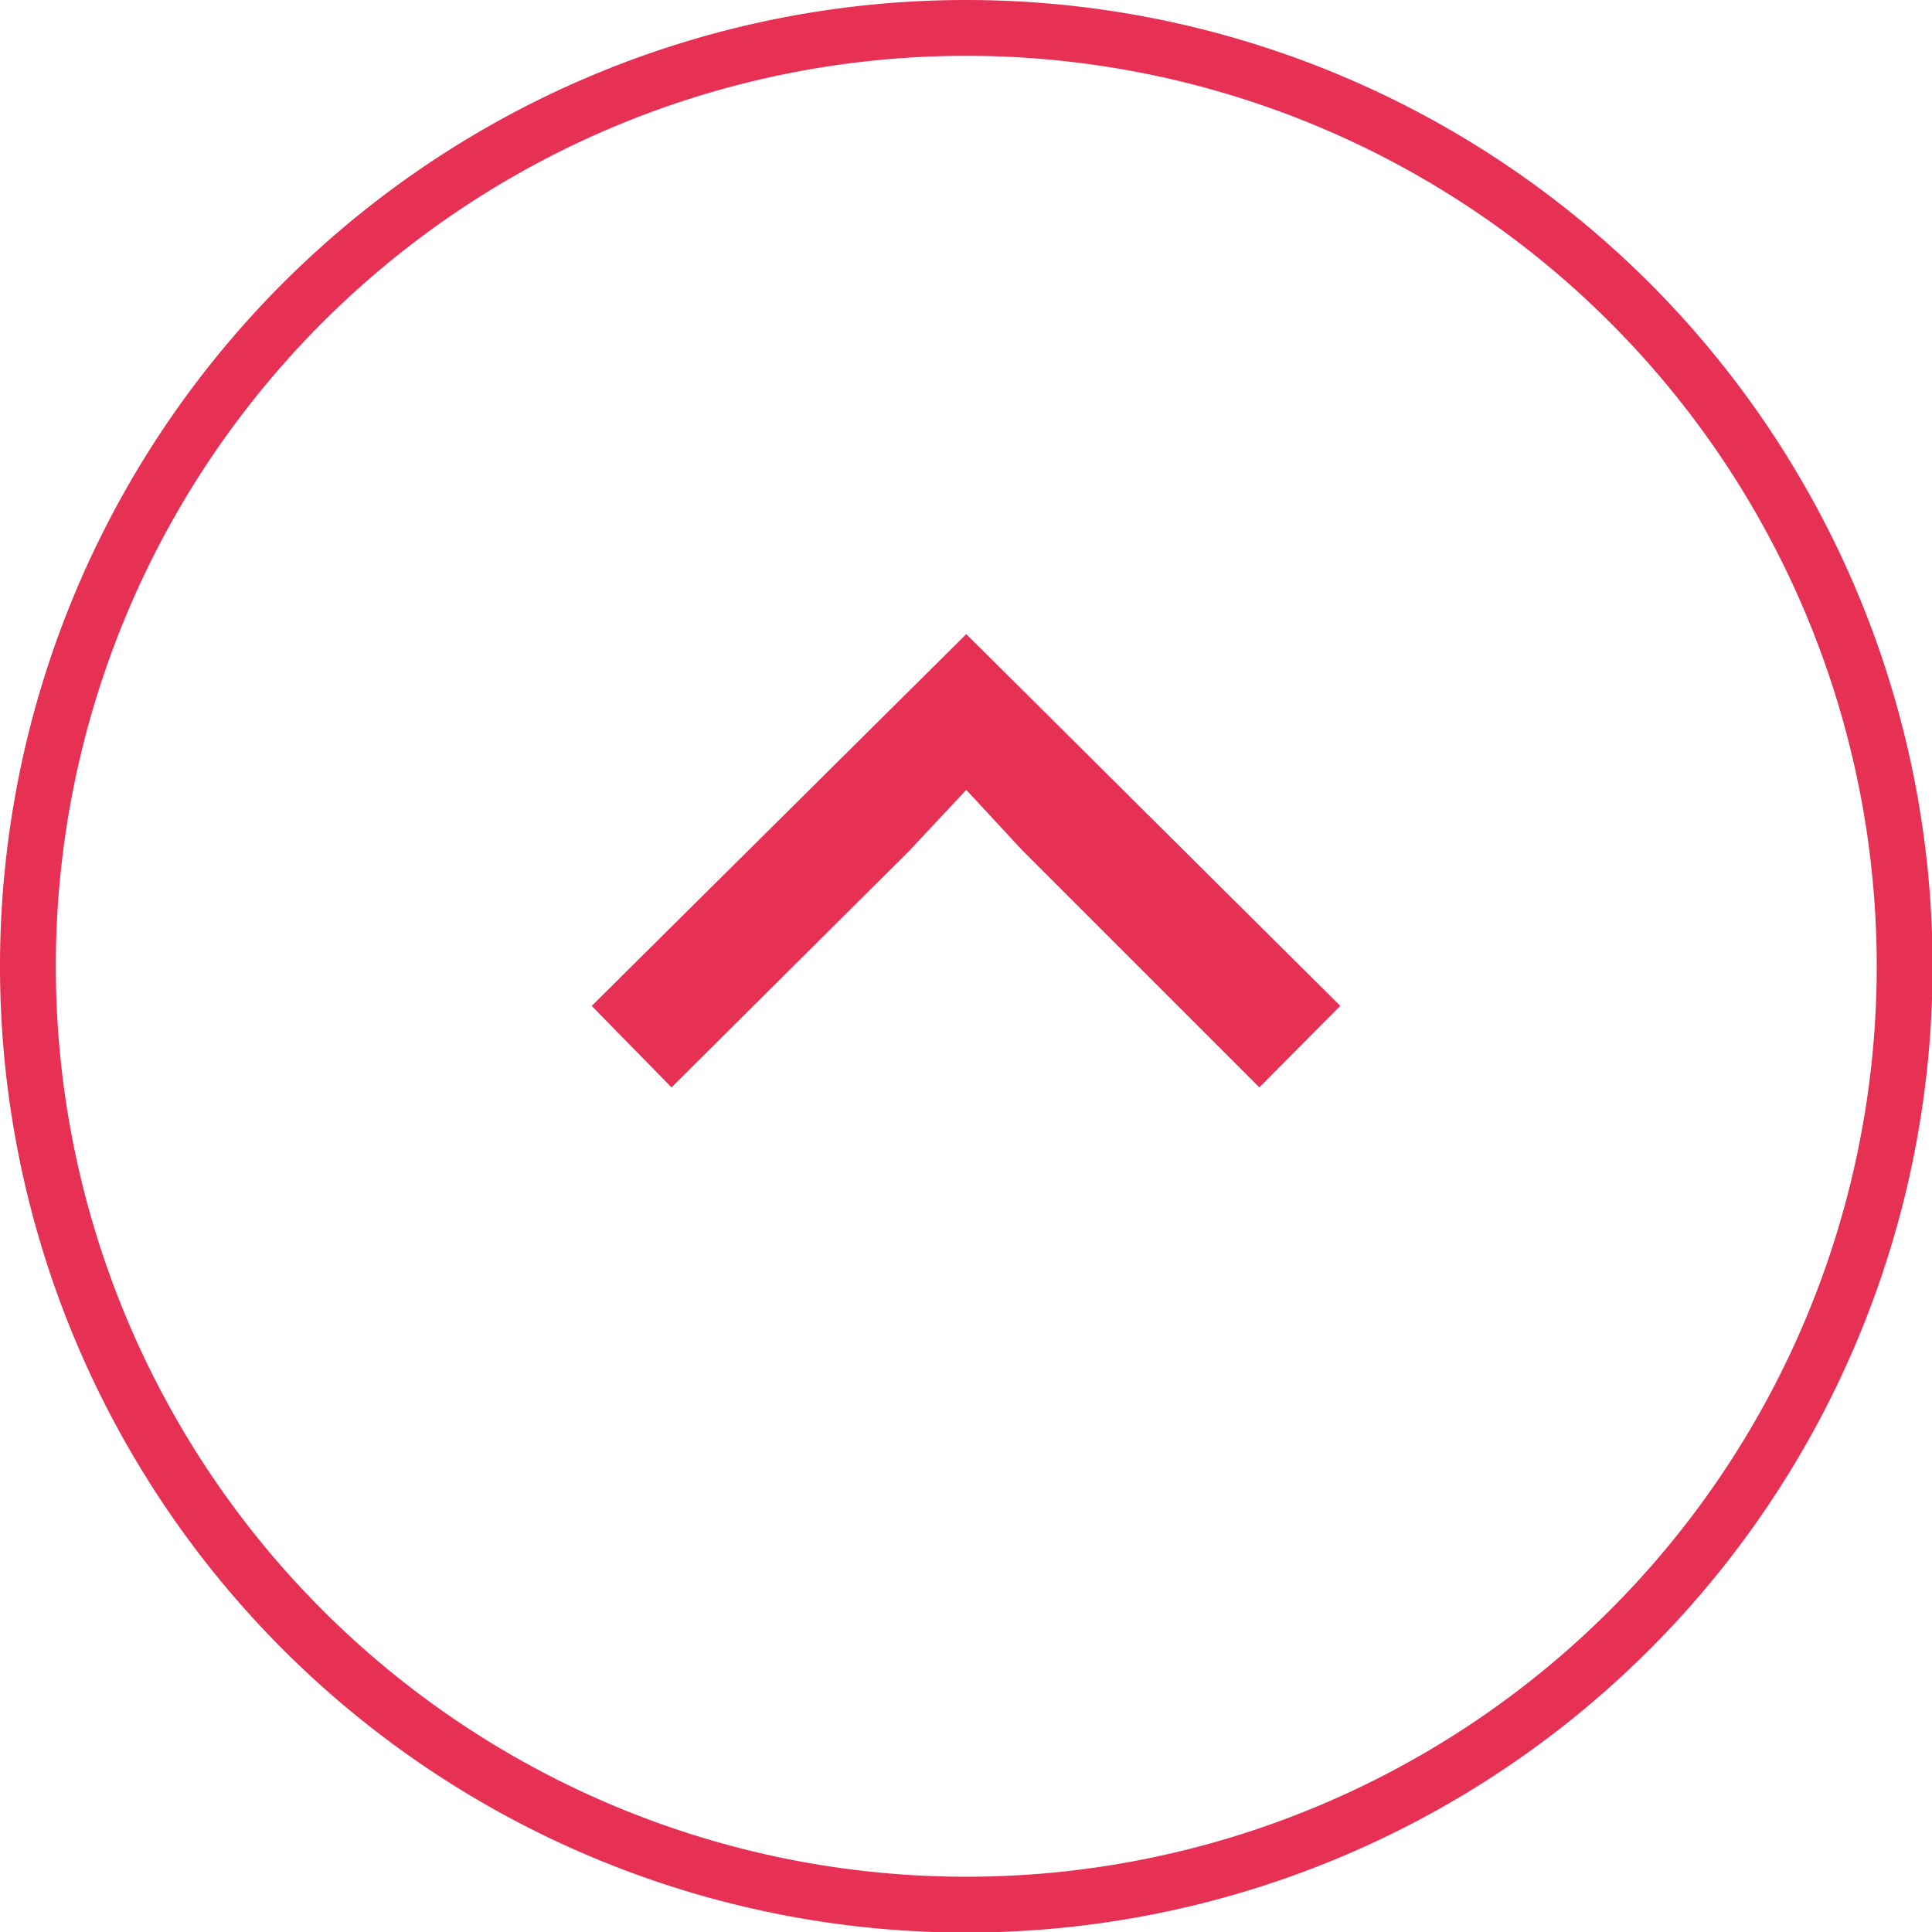
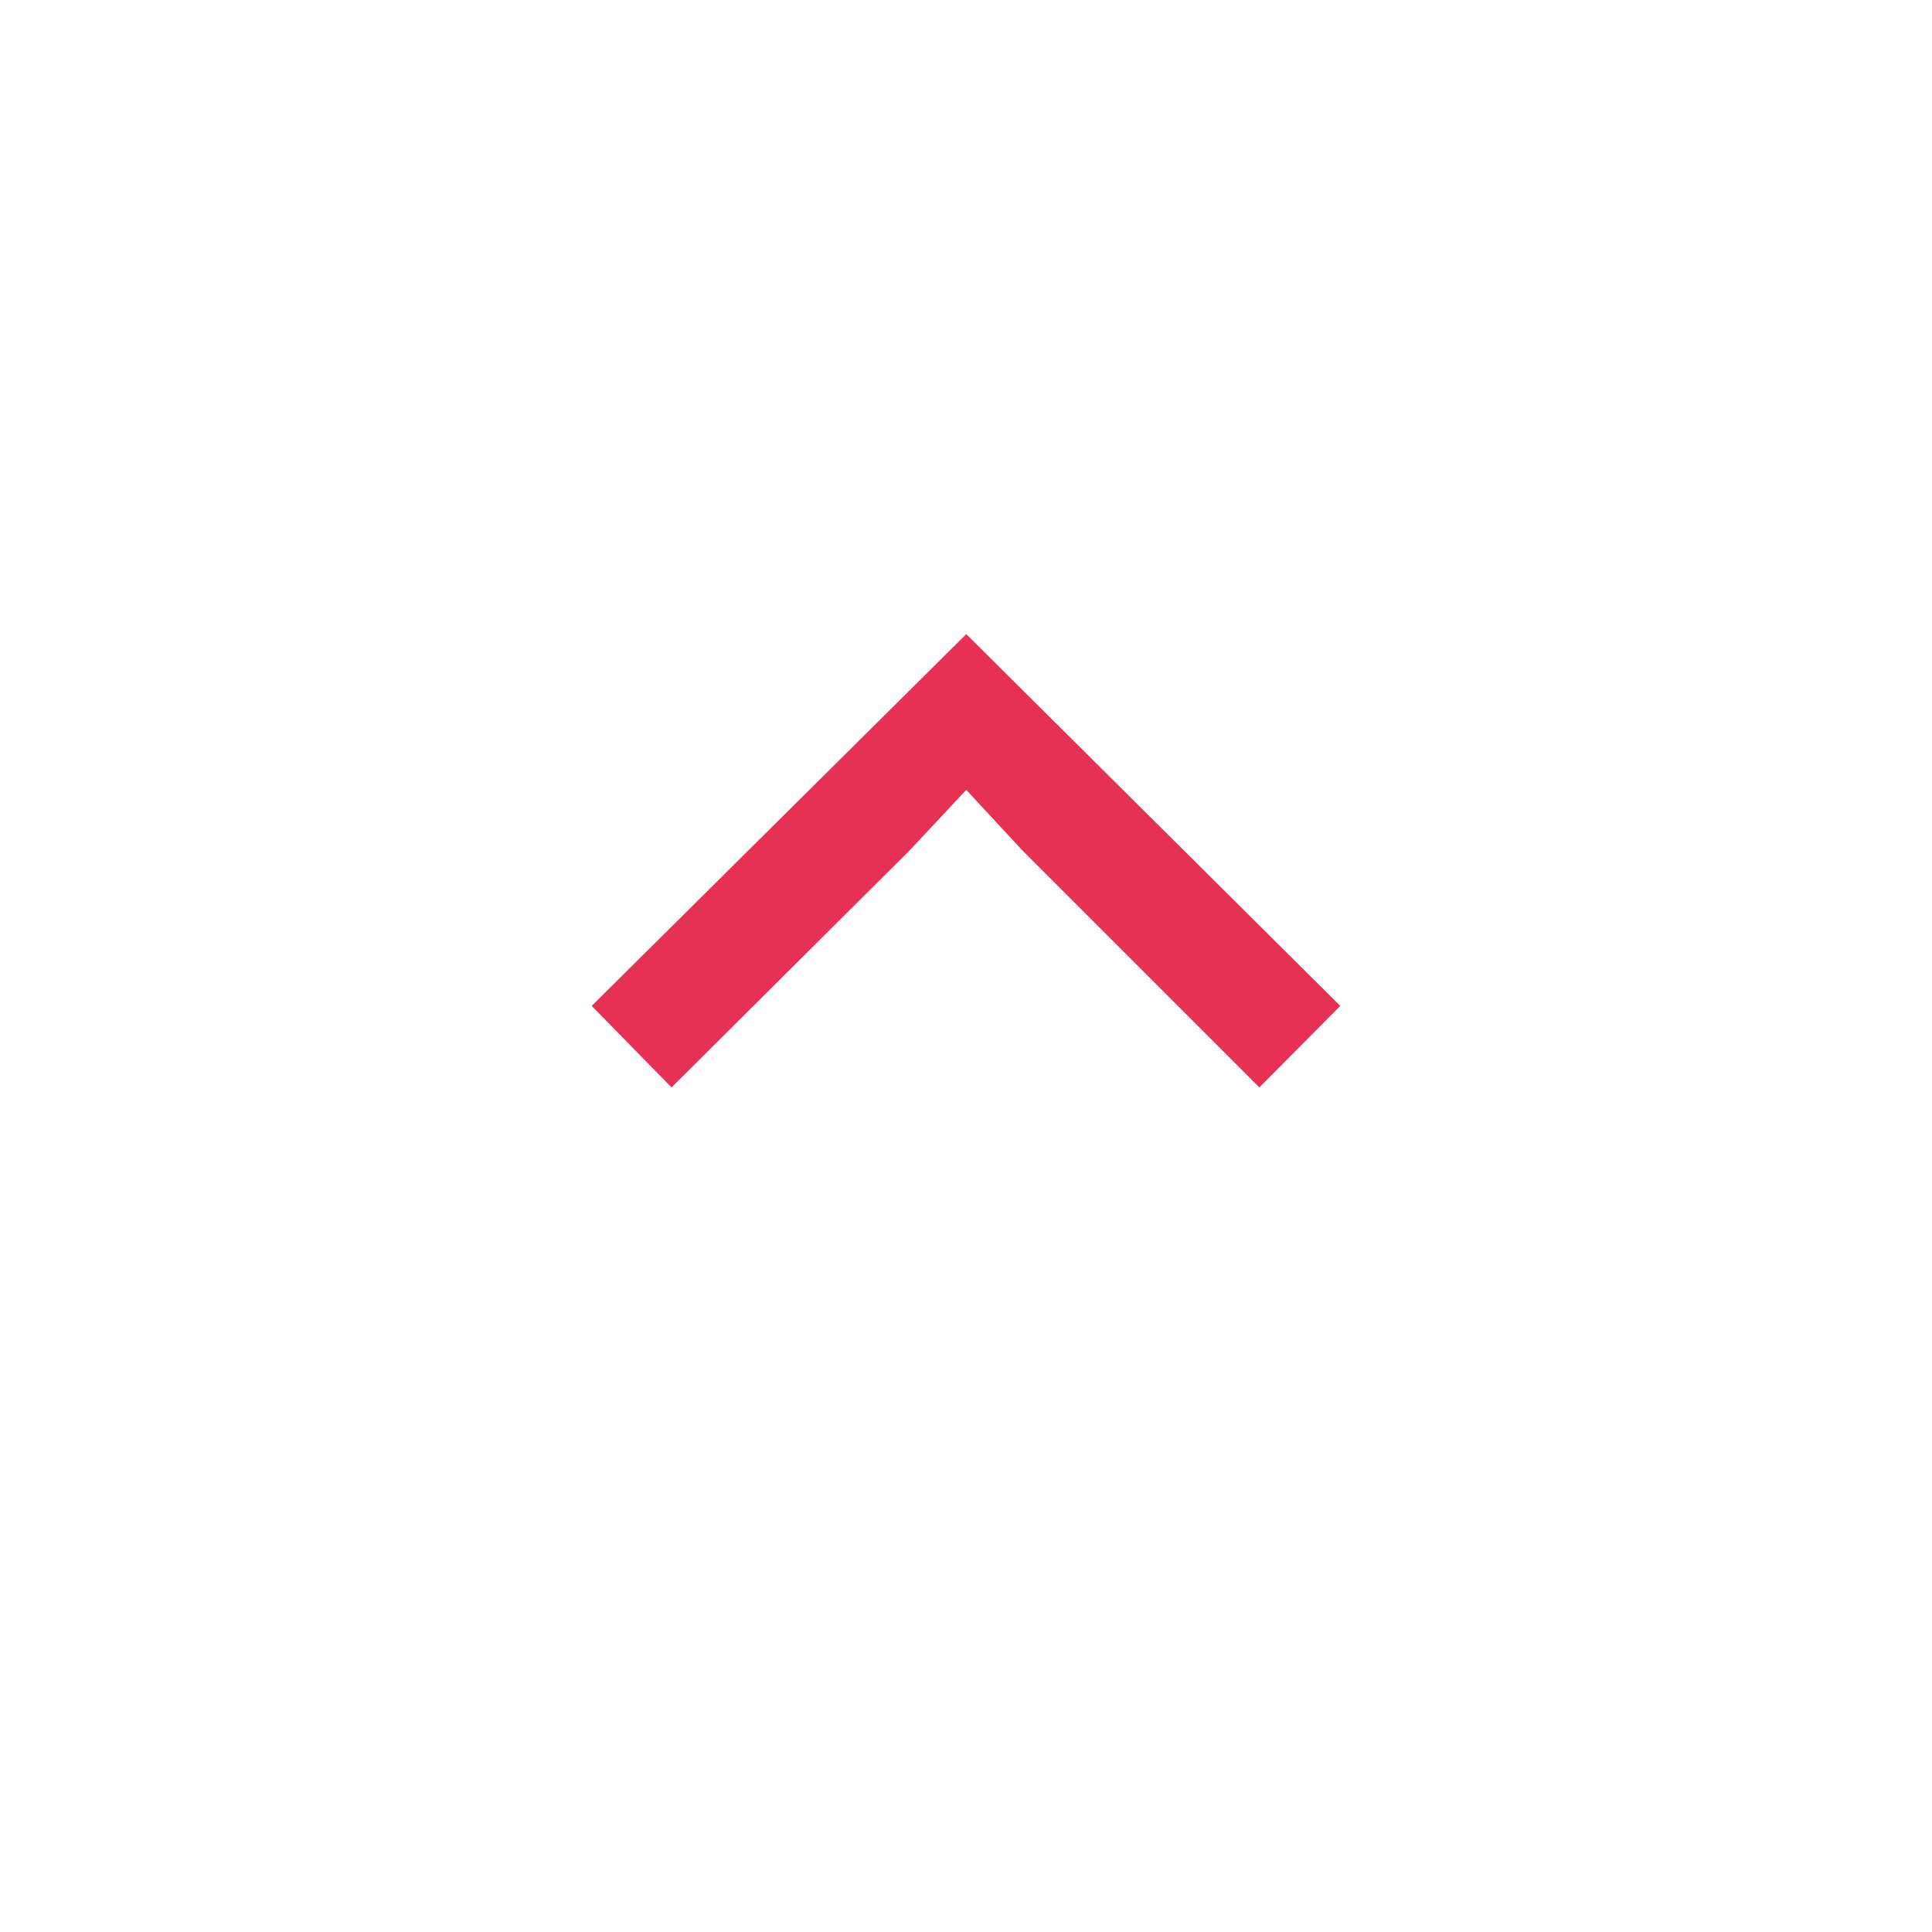
<svg xmlns="http://www.w3.org/2000/svg" viewBox="0 0 34.61 34.61">
  <defs>
    <style>.cls-1,.cls-3{fill:none;}.cls-2{clip-path:url(#clip-path);}.cls-3{stroke:#e63154;}.cls-4{fill:#e63154;}</style>
    <clipPath id="clip-path" transform="translate(-68.69 -7.39)">
      <rect class="cls-1" width="172" height="42" />
    </clipPath>
  </defs>
  <title>Asset 5</title>
  <g id="Layer_2" data-name="Layer 2">
    <g id="Layer_1-2" data-name="Layer 1">
      <g class="cls-2">
-         <path class="cls-3" d="M86,7.89a16.81,16.81,0,1,0,16.81,16.8A16.81,16.81,0,0,0,86,7.89Z" transform="translate(-68.69 -7.39)" />
-       </g>
+         </g>
      <polygon class="cls-4" points="17.31 11.36 10.6 18.02 12.03 19.48 16.29 15.24 17.31 14.15 18.32 15.24 22.56 19.48 24.01 18.02 17.31 11.36" />
    </g>
  </g>
</svg>